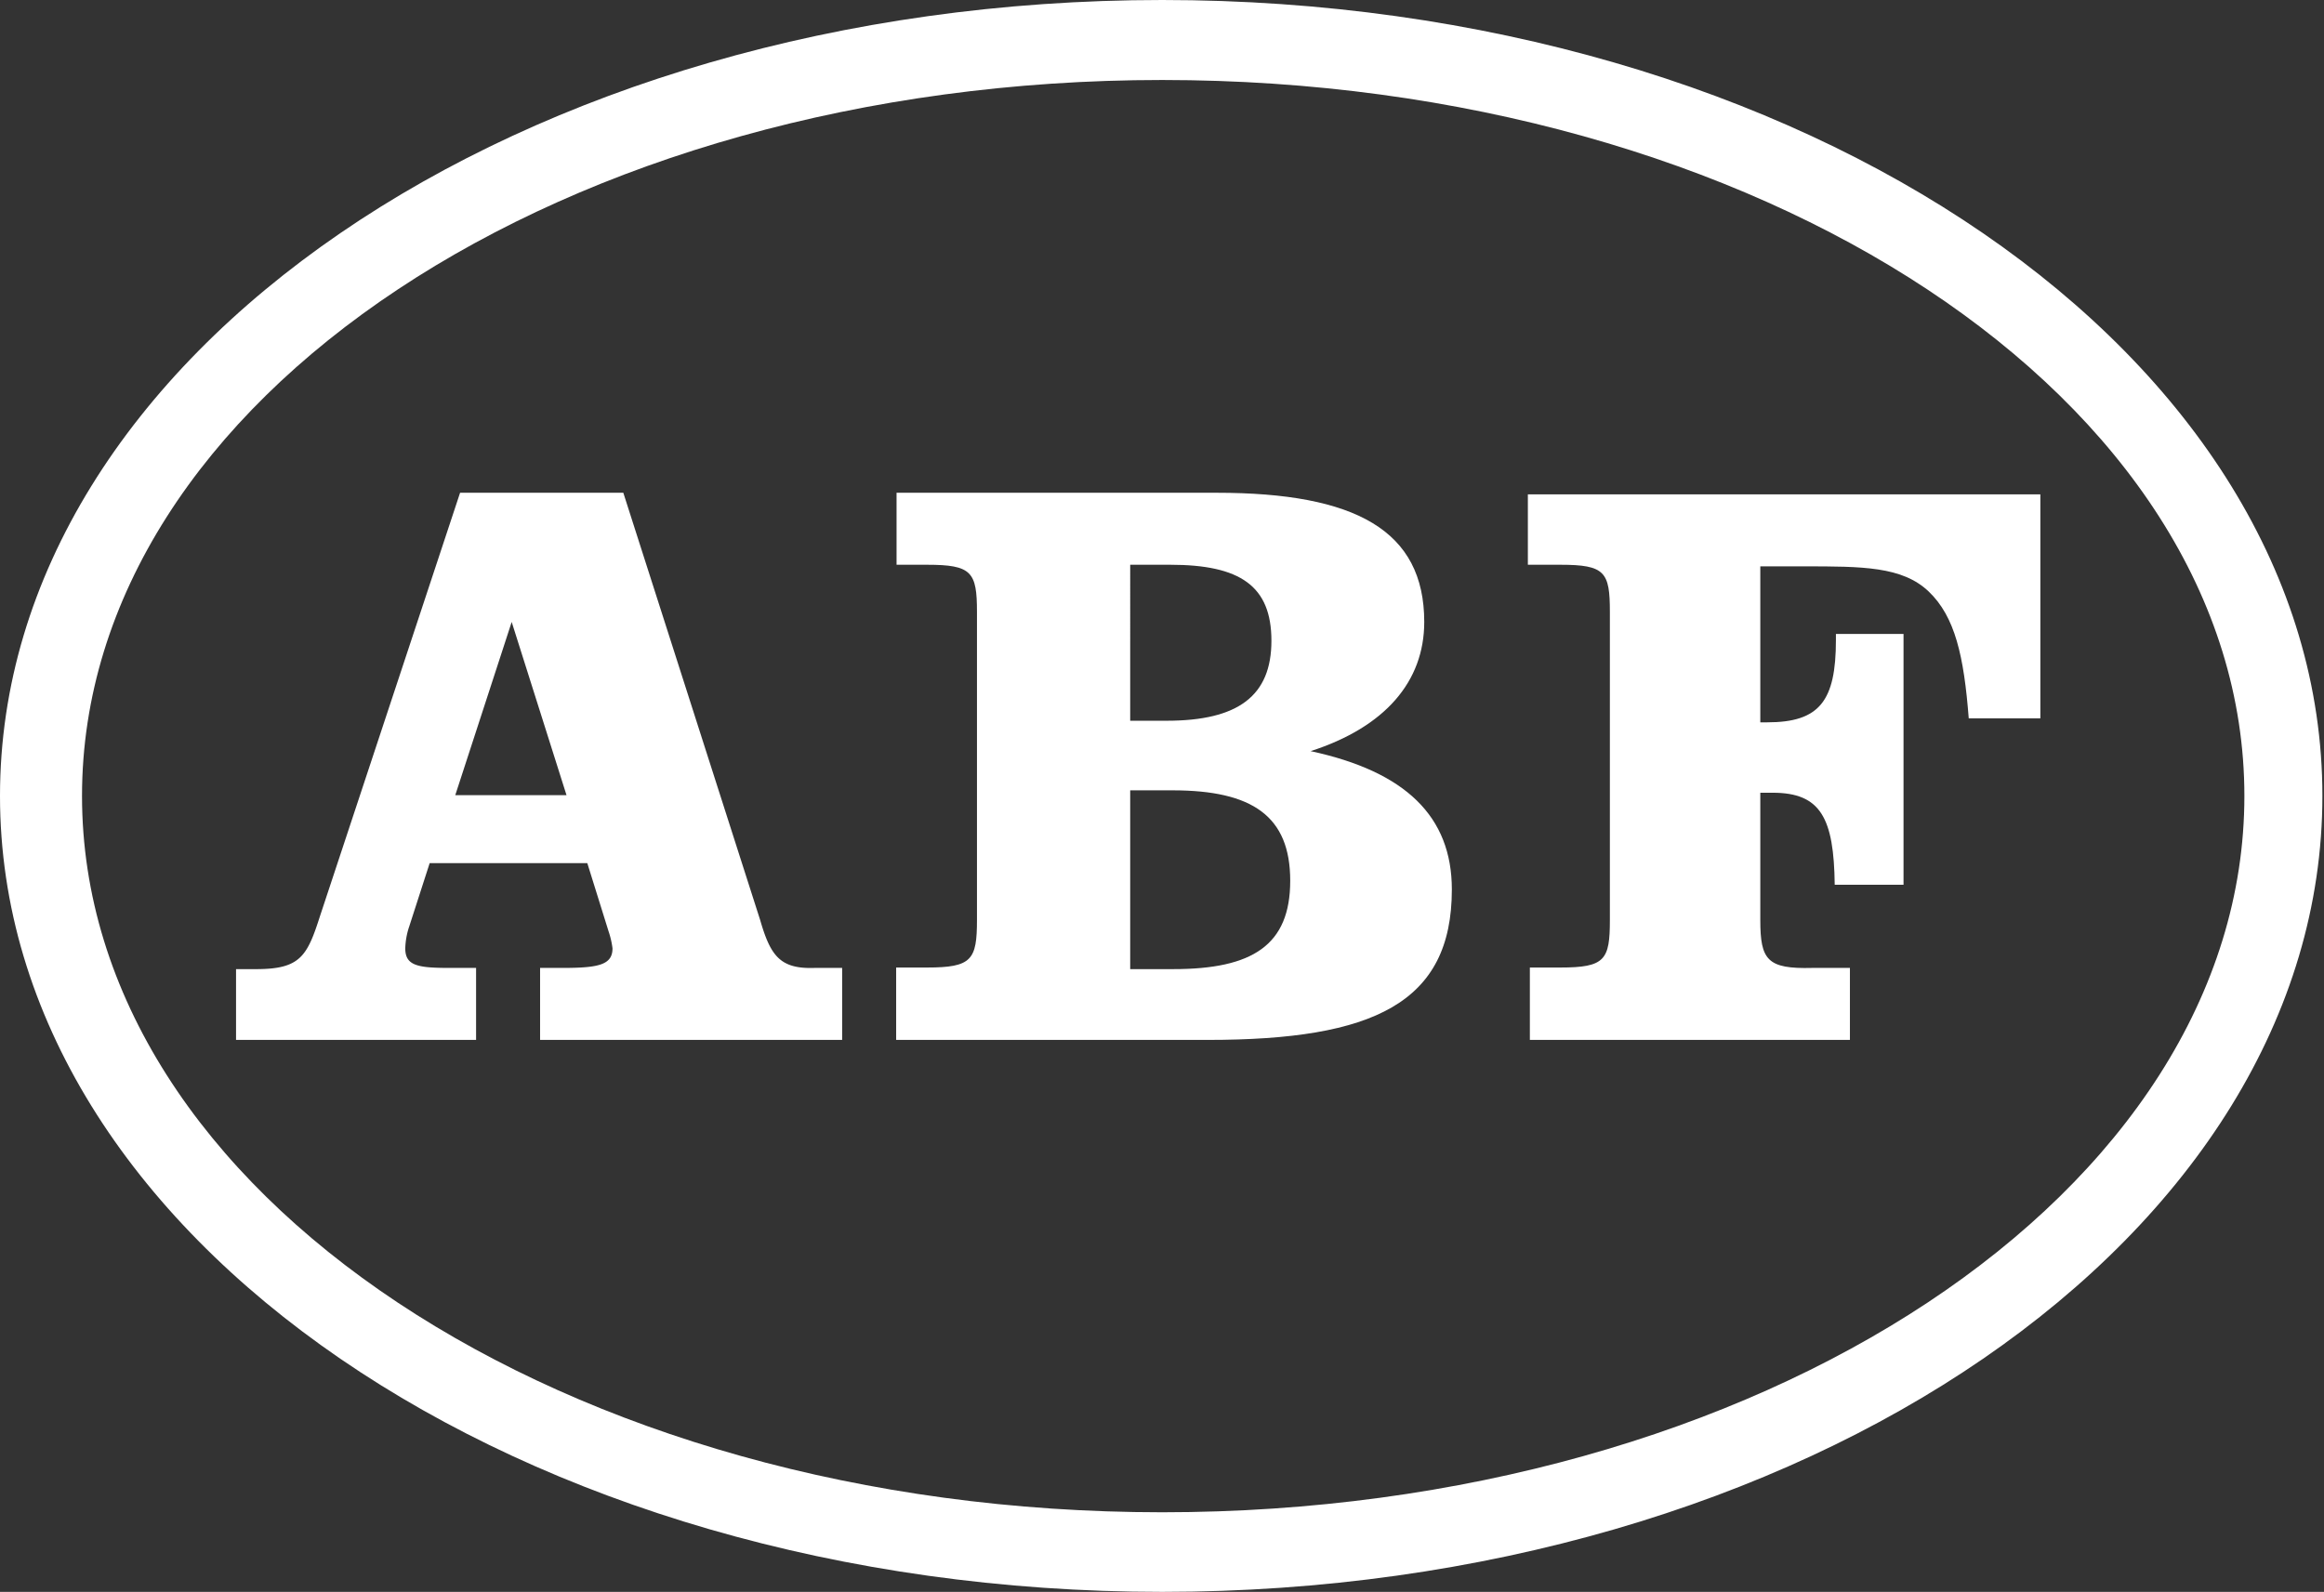
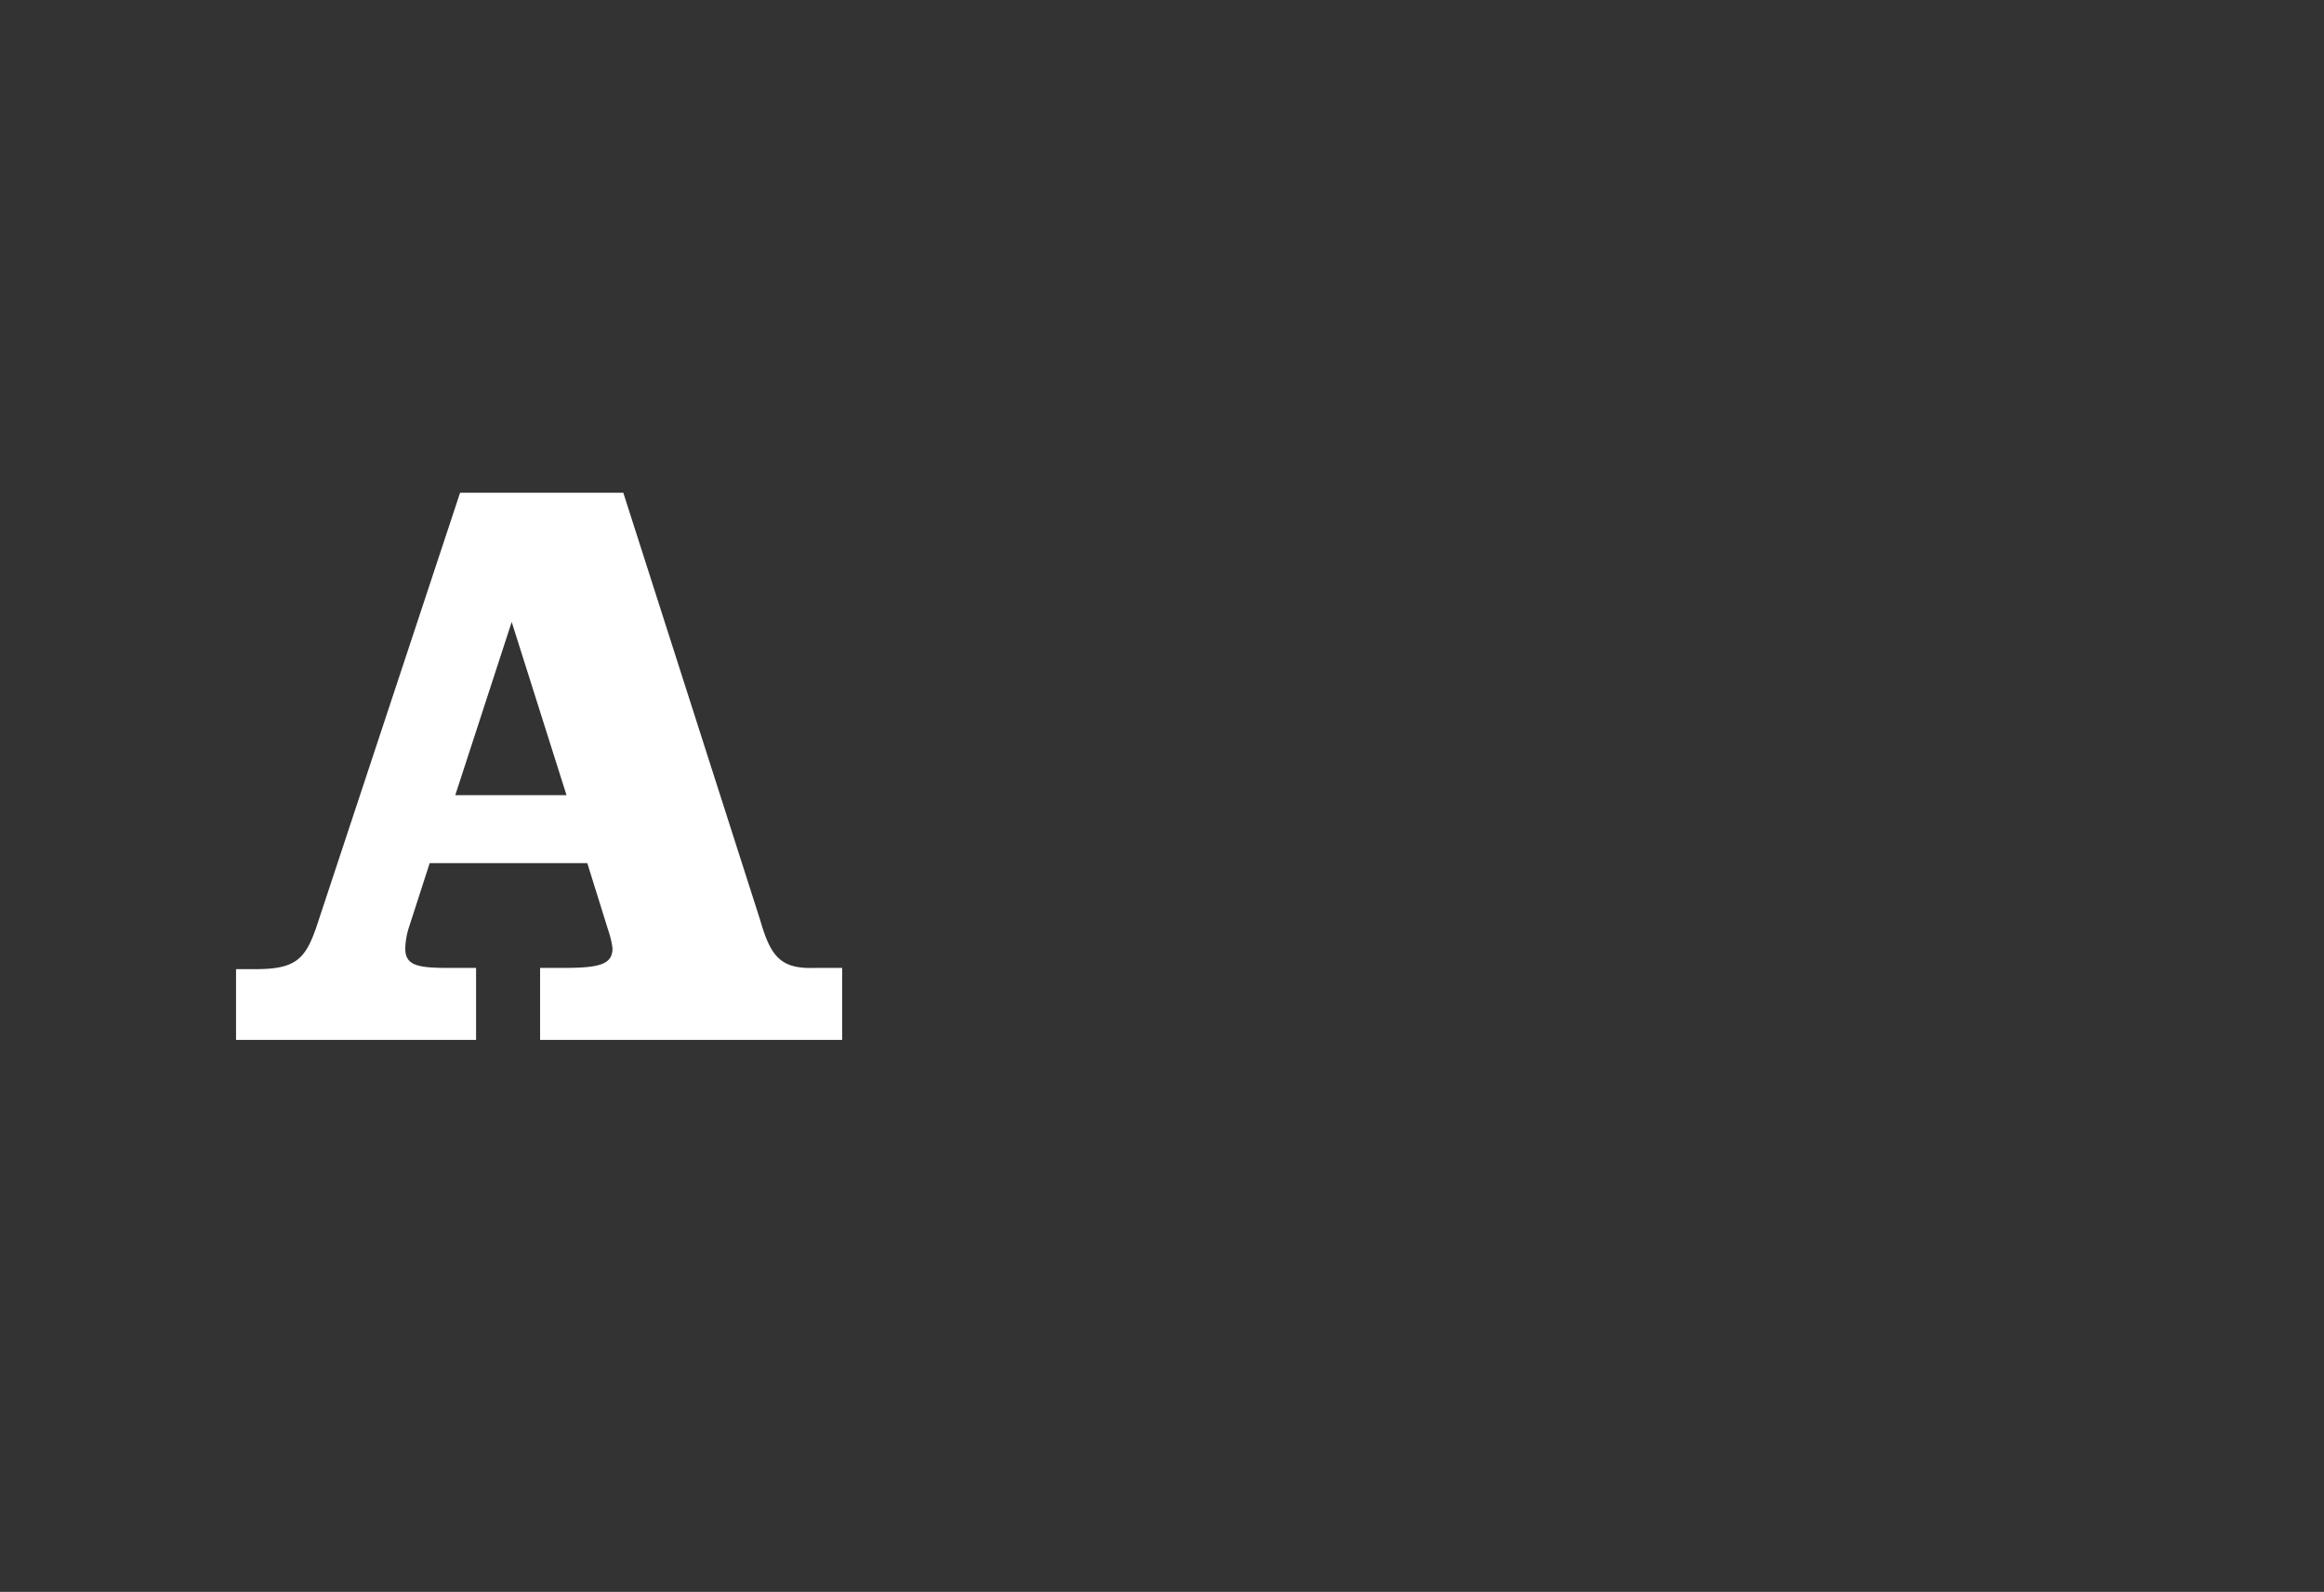
<svg xmlns="http://www.w3.org/2000/svg" viewBox="0 0 58.09 39.8">
  <rect x="0" y="0" width="58.09" height="39.8" fill="#333333" stroke="none" />
  <defs>
    <style>.cls-1{fill:#fff;}</style>
  </defs>
  <title>Resurs 1</title>
  <g id="Lager_2" data-name="Lager 2">
    <g id="Lager_1-2" data-name="Lager 1">
-       <path class="cls-1" d="M29.05,0C13,0,0,8.91,0,19.9S13,39.8,29.05,39.8s29-8.91,29-19.9S45.09,0,29.05,0Zm0,37.81c-14.94,0-27-8-27-17.91S14.11,2,29.05,2,56.1,10,56.1,19.9,44,37.81,29.05,37.81Z" />
      <path class="cls-1" d="M19,23,15.58,12.32H11.5L8,22.9c-.32,1-.49,1.33-1.59,1.33H5.9V26h6v-1.8h-.67c-.8,0-1.1-.06-1.1-.49a1.87,1.87,0,0,1,.1-.55l.51-1.58h3.94l.53,1.7a2.16,2.16,0,0,1,.1.43c0,.41-.34.49-1.24.49H13.5V26h7.55v-1.8h-.69C19.5,24.23,19.26,23.9,19,23Zm-7.62-3.12,1.41-4.33,1.37,4.33Z" />
-       <path class="cls-1" d="M32.76,18.78c1.86-.6,2.84-1.74,2.84-3.23,0-2.29-1.72-3.23-5.19-3.23h-8v1.8h.76c1.12,0,1.25.18,1.25,1.18V23c0,1-.13,1.19-1.25,1.19H22.4V26h7.79c4.14,0,6.1-.92,6.1-3.76C36.29,20.41,35.13,19.29,32.76,18.78Zm-4.51-4.66h1c1.75,0,2.53.53,2.53,1.9s-.82,2-2.62,2h-.91Zm1.08,10.11H28.25V19.76h1.06c2,0,2.94.65,2.94,2.26S31.31,24.23,29.33,24.23Z" />
-       <path class="cls-1" d="M38.19,14.12H39c1.12,0,1.24.18,1.24,1.18V23c0,1-.12,1.19-1.24,1.19h-.76V26h8v-1.8H45.3C44.17,24.23,44,24,44,23V19.82l.31,0c1.2,0,1.53.63,1.55,2.3h1.72V15.85H45.89V16c0,1.53-.41,2.06-1.72,2.06H44v-3.9h1.08c1.47,0,2.47,0,3.13.63s.88,1.62,1,3.17H51v-5.6H38.19Z" />
    </g>
  </g>
</svg>